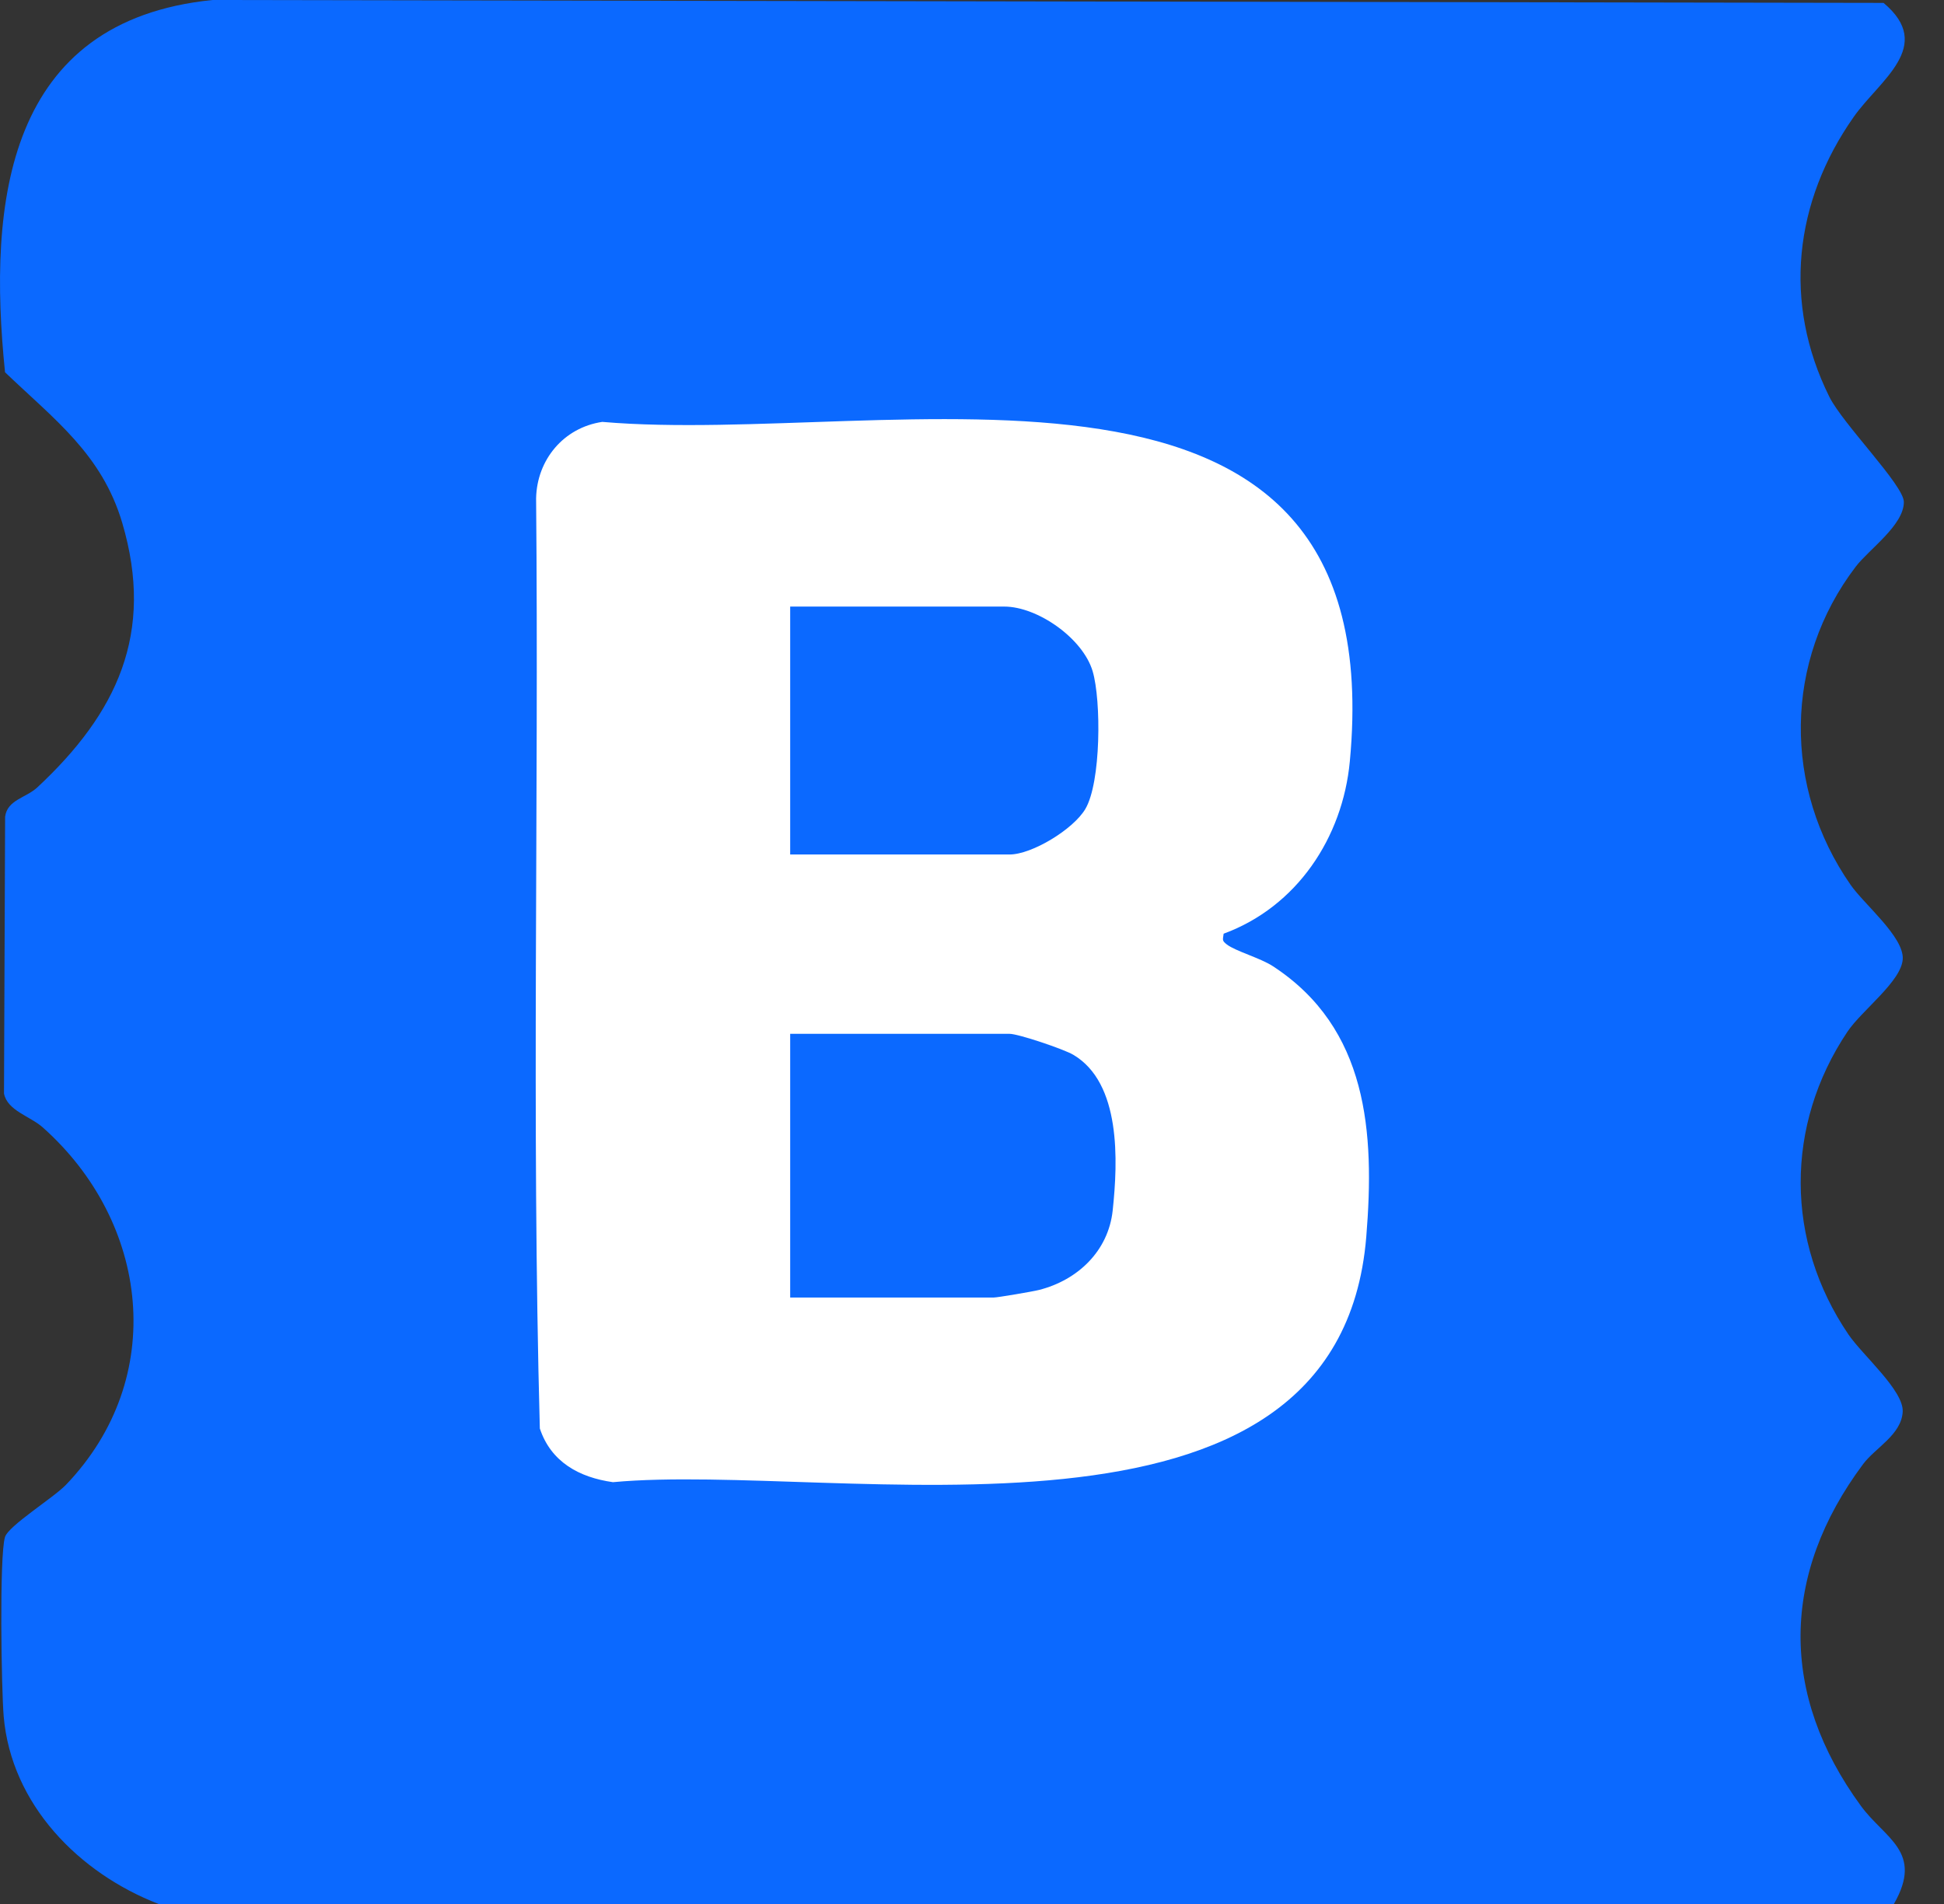
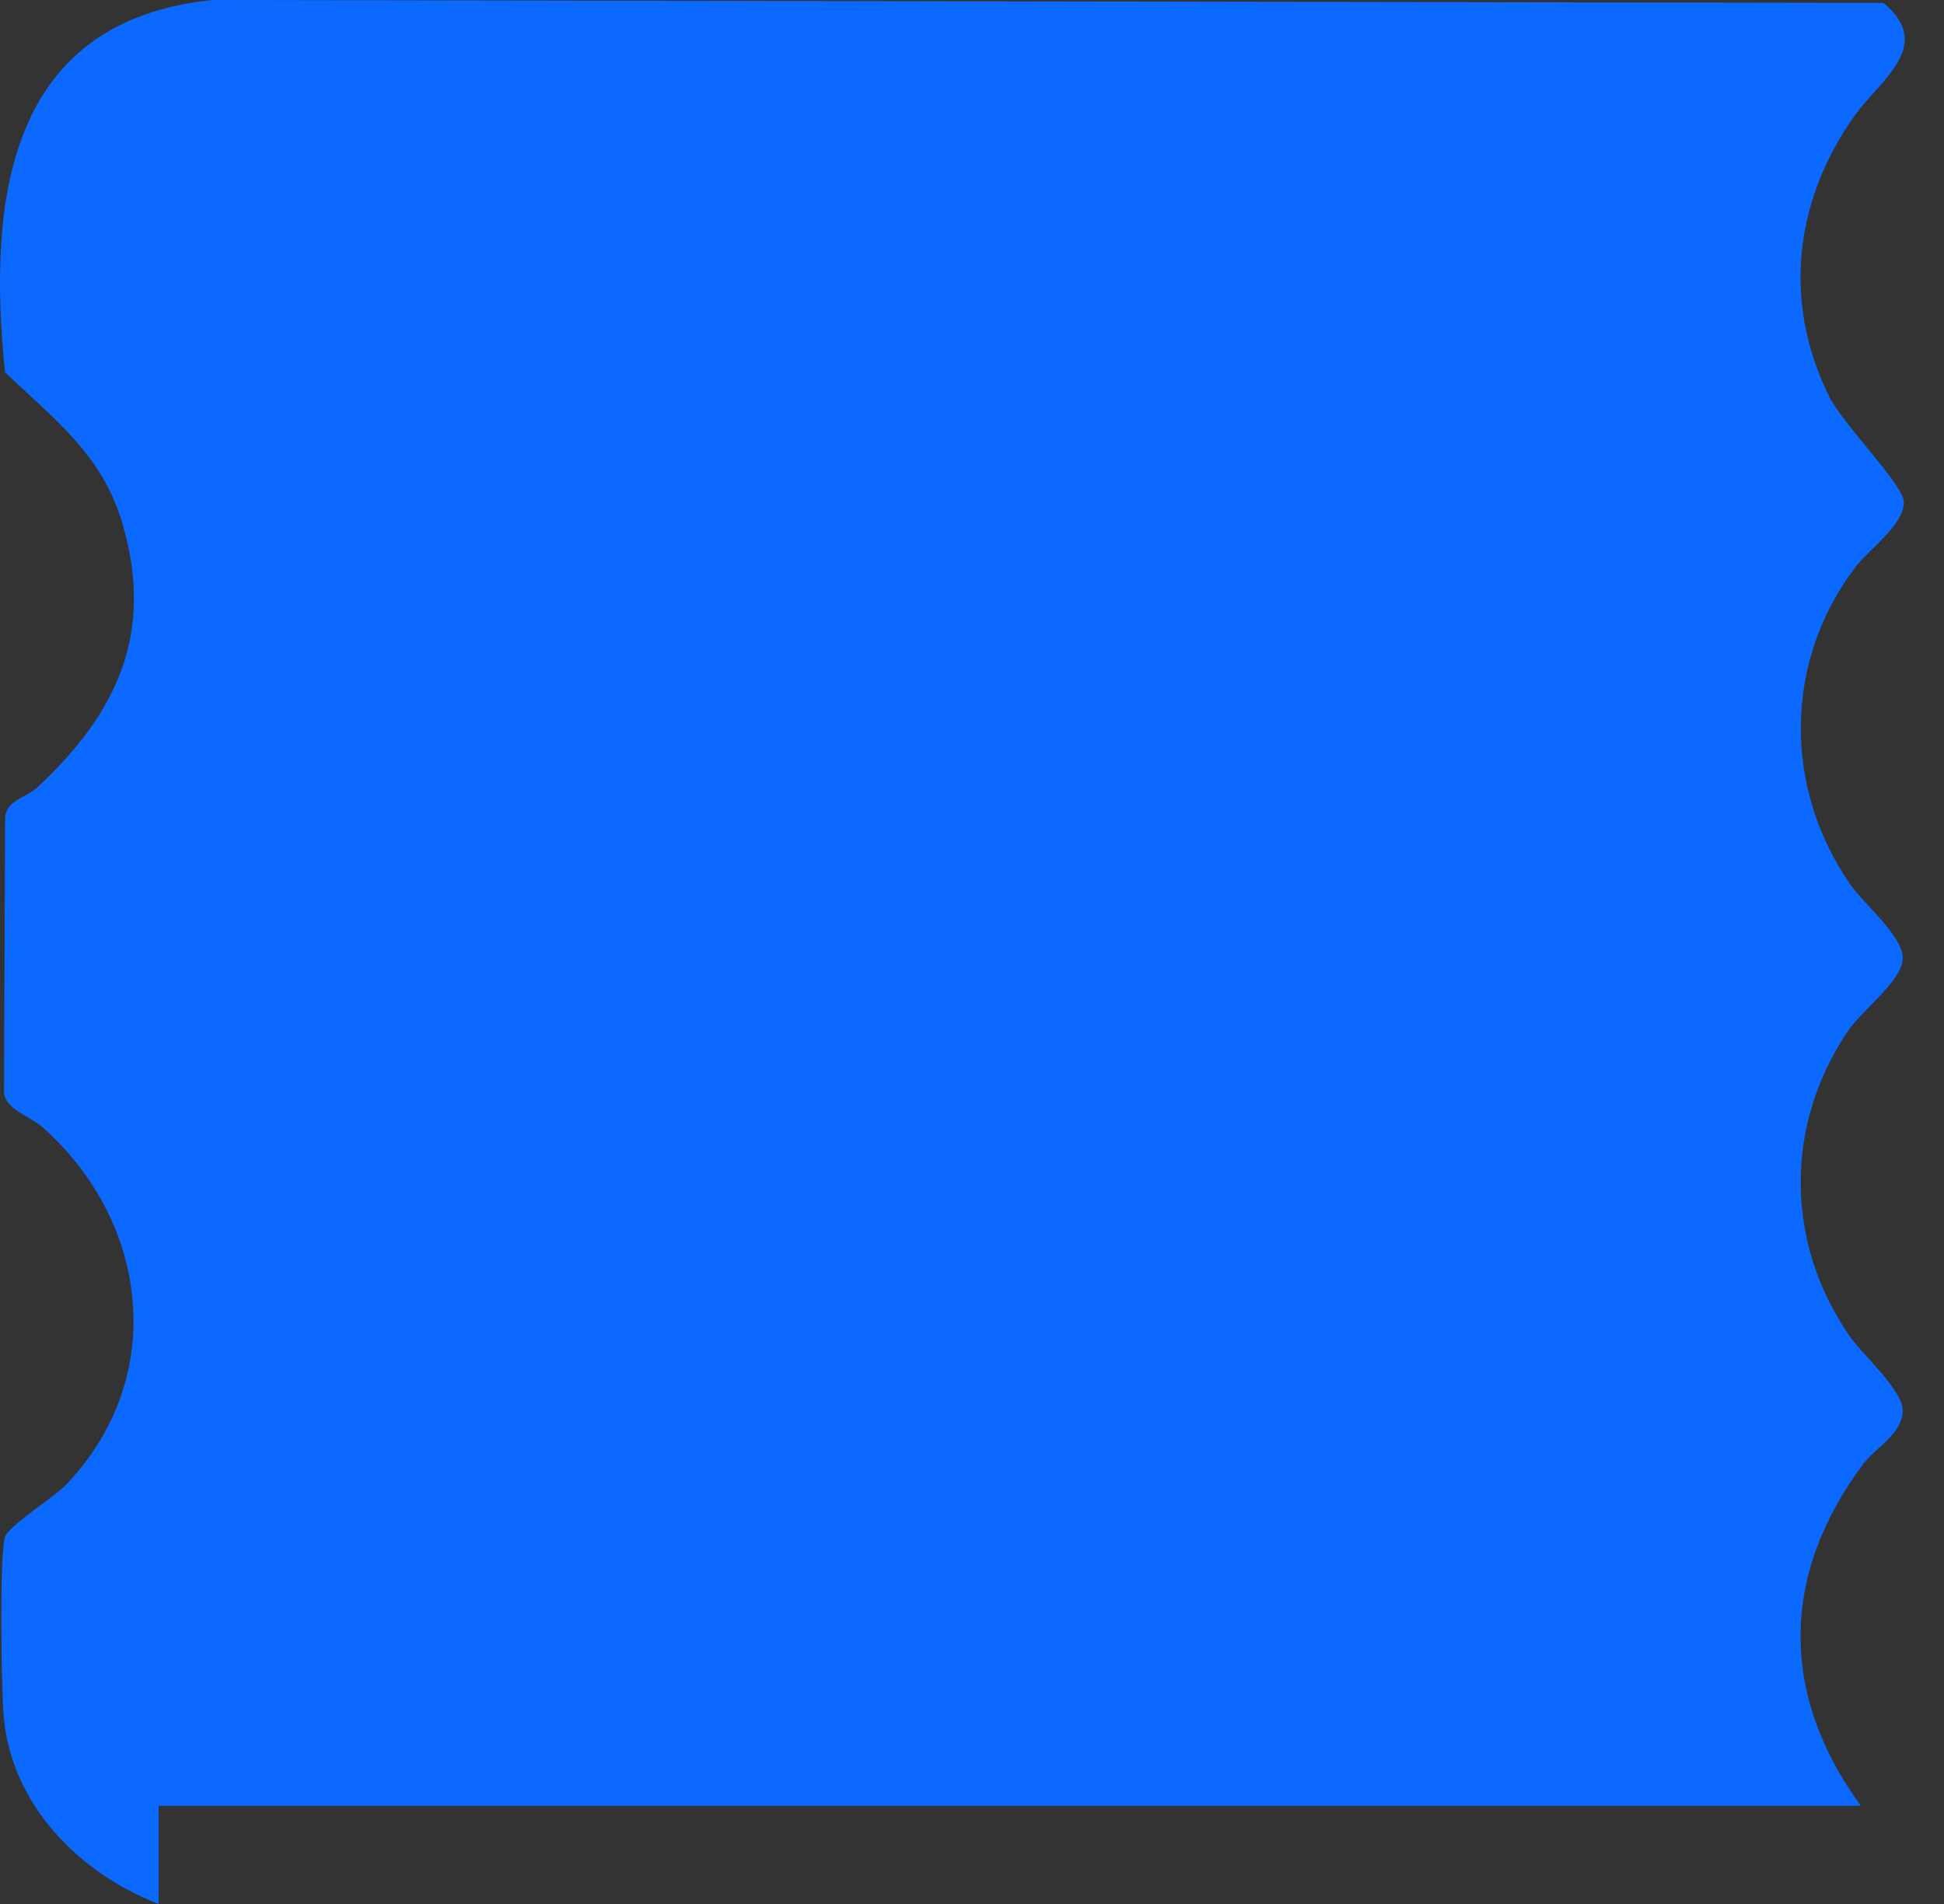
<svg xmlns="http://www.w3.org/2000/svg" width="49" height="48" viewBox="0 0 49 48" fill="none">
  <rect x="0" y="0" width="49" height="48" fill="#333333" stroke="none" />
-   <path d="M3.997 47.999C1.994 47.225 0.285 45.496 0.093 43.27C0.035 42.586 -0.019 39.239 0.125 38.752C0.211 38.464 1.337 37.77 1.663 37.432C4.242 34.743 3.766 30.806 1.071 28.416C0.759 28.141 0.185 27.999 0.101 27.569L0.129 20.591C0.183 20.162 0.655 20.117 0.941 19.85C2.942 17.985 3.906 15.97 3.081 13.181C2.568 11.449 1.368 10.574 0.127 9.385C-0.315 5.08 0.168 0.524 5.356 0L47.476 0.073C48.779 1.163 47.371 2.024 46.723 2.949C45.224 5.084 44.931 7.626 46.108 10C46.455 10.697 47.986 12.23 47.988 12.654C47.99 13.24 47.108 13.849 46.775 14.286C44.959 16.668 44.944 19.861 46.645 22.306C46.993 22.806 47.99 23.617 47.96 24.178C47.929 24.739 46.929 25.469 46.565 26.011C44.985 28.371 44.996 31.295 46.592 33.643C46.949 34.168 47.989 35.055 47.959 35.592C47.926 36.172 47.271 36.496 46.96 36.912C44.885 39.695 44.852 42.715 46.903 45.524C47.509 46.356 48.495 46.677 47.737 48H3.997V47.999Z" fill="#0B69FF" />
-   <path d="M30.843 23.538C30.823 23.697 30.795 23.71 30.924 23.811C31.143 23.979 31.771 24.153 32.084 24.358C34.479 25.922 34.654 28.543 34.438 31.18C33.738 39.735 21.129 36.839 15.45 37.366C14.601 37.247 13.887 36.858 13.607 36.012C13.396 28.214 13.584 20.374 13.513 12.561C13.534 11.59 14.207 10.78 15.181 10.636C22.447 11.262 35.116 7.646 34.023 19.198C33.842 21.119 32.688 22.861 30.842 23.539L30.843 23.538ZM19.917 21.542H25.447C26.011 21.542 27.059 20.905 27.359 20.391C27.753 19.718 27.759 17.663 27.542 16.925C27.297 16.092 26.152 15.292 25.314 15.292H19.917V21.541V21.542ZM19.917 32.711H25.047C25.147 32.711 26.037 32.559 26.189 32.52C27.162 32.274 27.936 31.541 28.046 30.518C28.18 29.266 28.258 27.301 27.051 26.59C26.812 26.449 25.669 26.063 25.447 26.063H19.917V32.712V32.711Z" fill="white" />
+   <path d="M3.997 47.999C1.994 47.225 0.285 45.496 0.093 43.27C0.035 42.586 -0.019 39.239 0.125 38.752C0.211 38.464 1.337 37.77 1.663 37.432C4.242 34.743 3.766 30.806 1.071 28.416C0.759 28.141 0.185 27.999 0.101 27.569L0.129 20.591C0.183 20.162 0.655 20.117 0.941 19.85C2.942 17.985 3.906 15.97 3.081 13.181C2.568 11.449 1.368 10.574 0.127 9.385C-0.315 5.08 0.168 0.524 5.356 0L47.476 0.073C48.779 1.163 47.371 2.024 46.723 2.949C45.224 5.084 44.931 7.626 46.108 10C46.455 10.697 47.986 12.23 47.988 12.654C47.99 13.24 47.108 13.849 46.775 14.286C44.959 16.668 44.944 19.861 46.645 22.306C46.993 22.806 47.99 23.617 47.96 24.178C47.929 24.739 46.929 25.469 46.565 26.011C44.985 28.371 44.996 31.295 46.592 33.643C46.949 34.168 47.989 35.055 47.959 35.592C47.926 36.172 47.271 36.496 46.96 36.912C44.885 39.695 44.852 42.715 46.903 45.524H3.997V47.999Z" fill="#0B69FF" />
</svg>